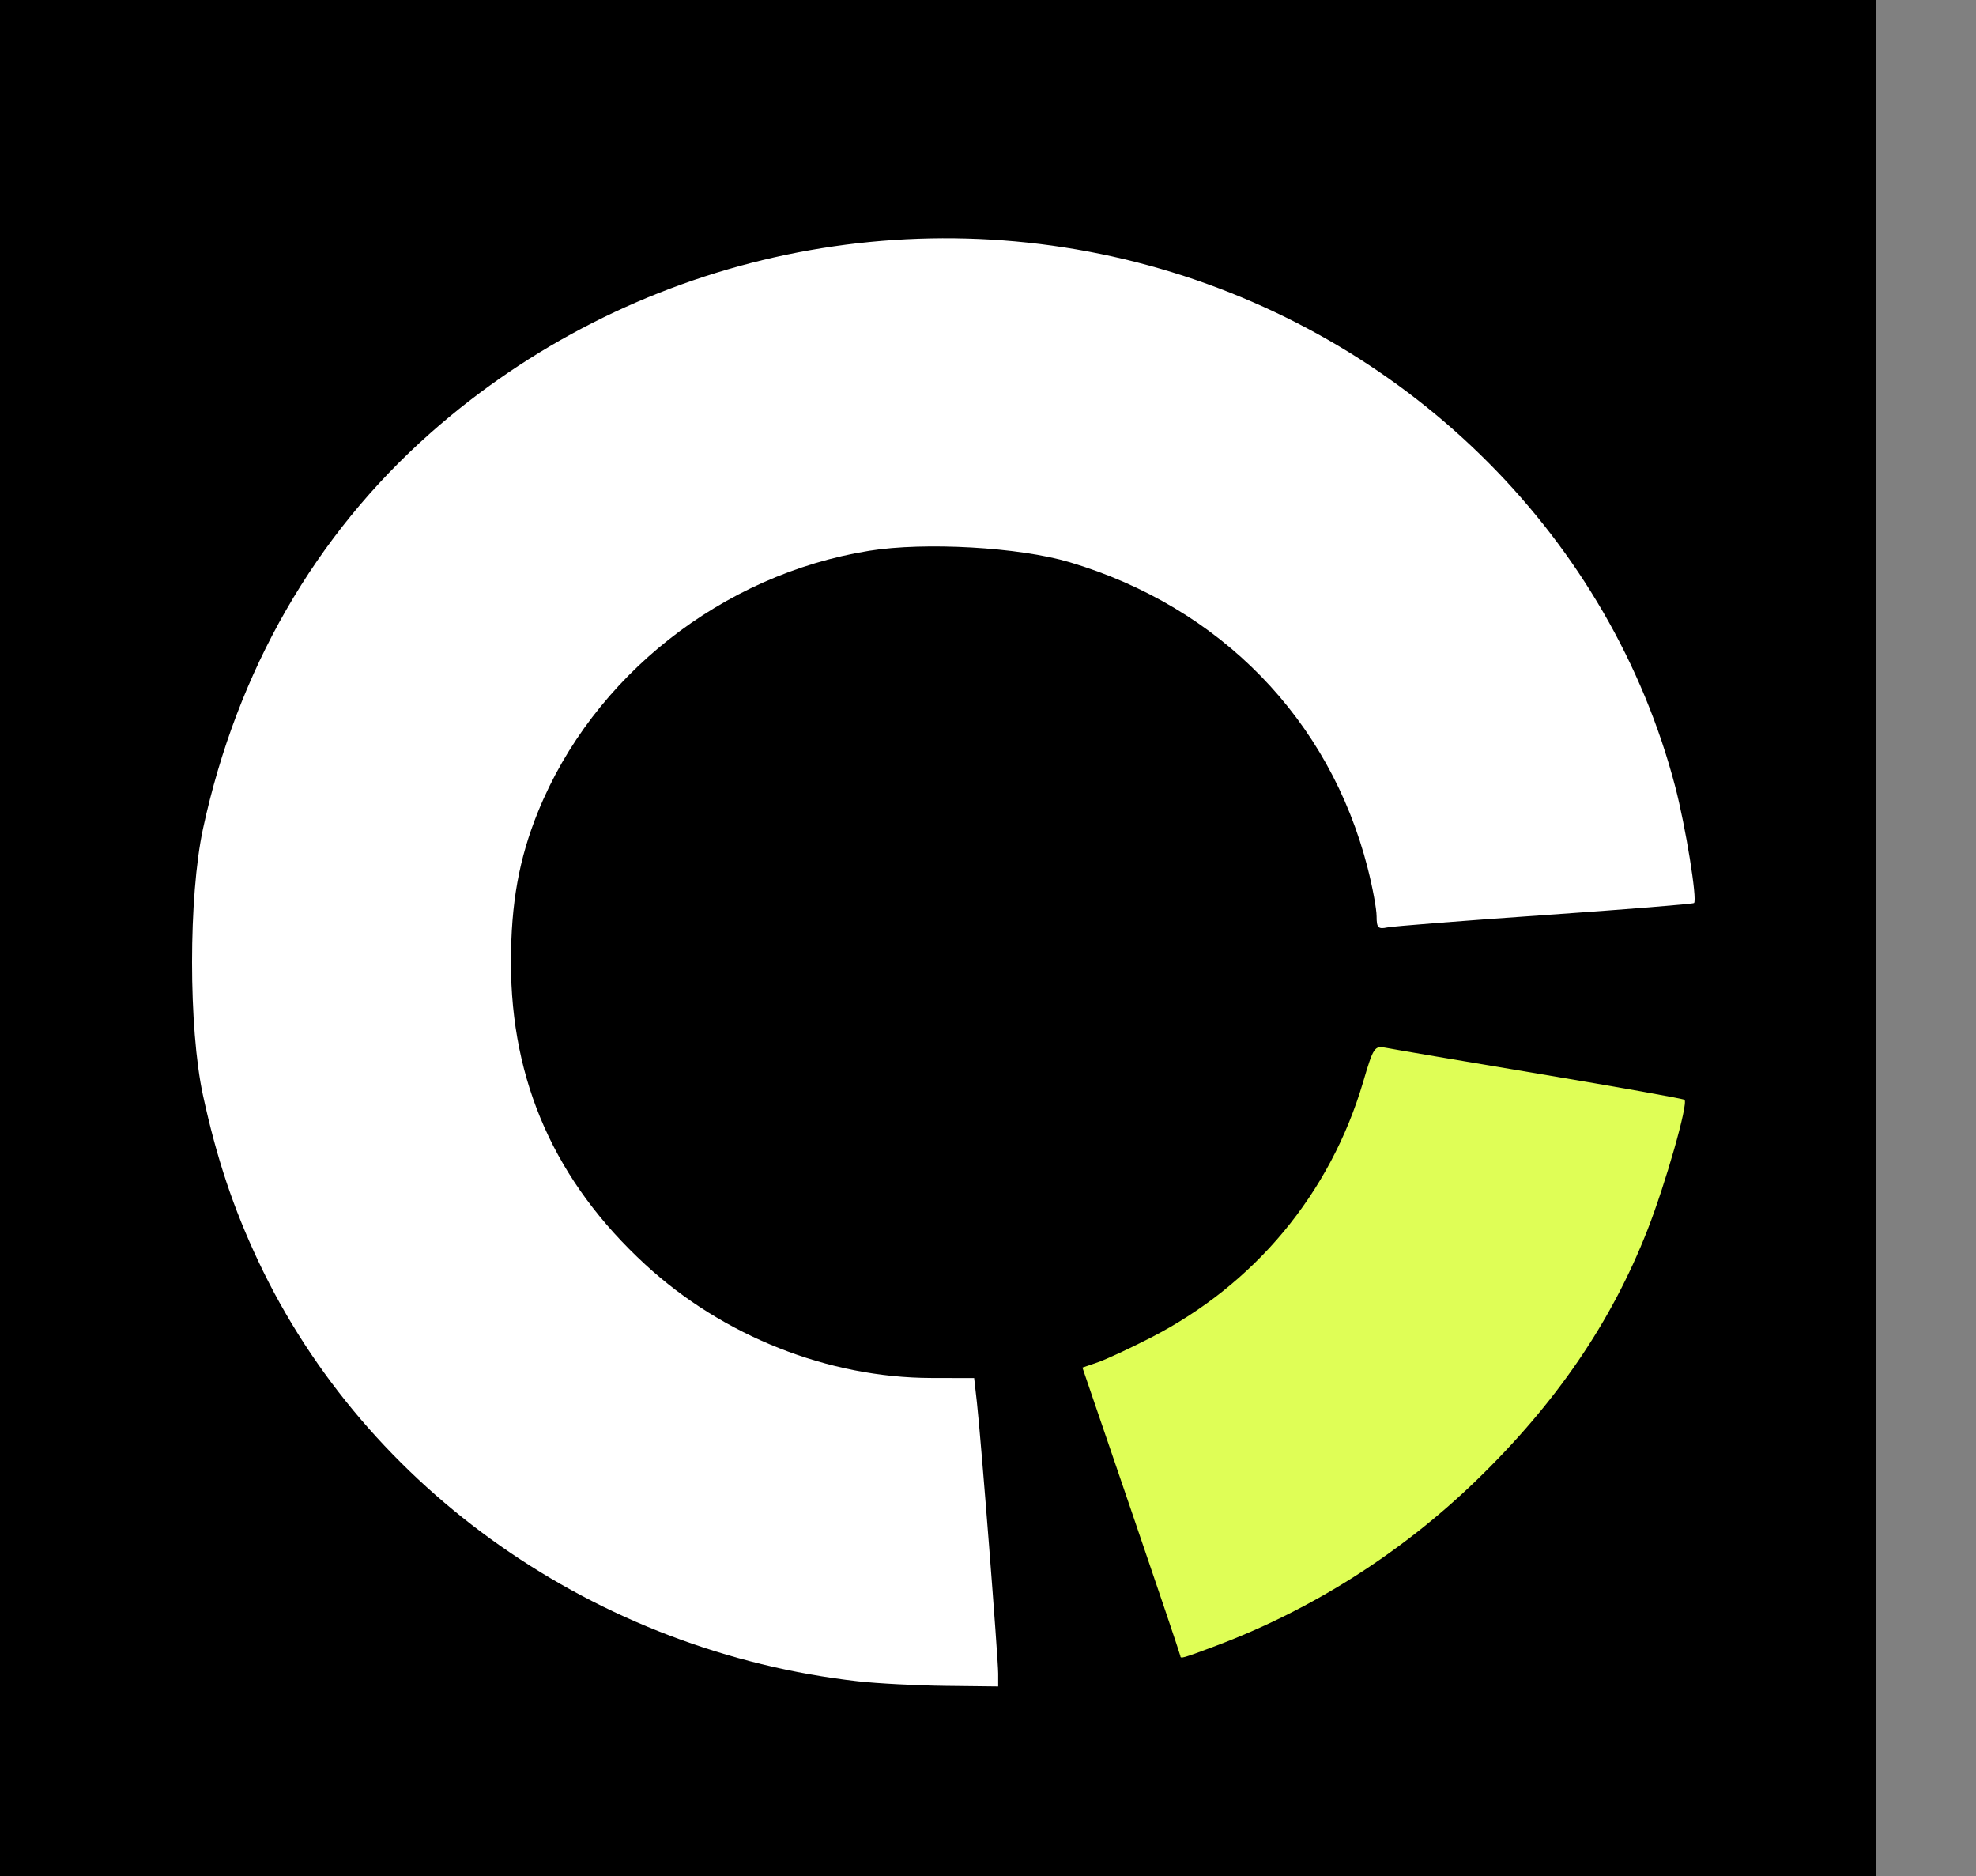
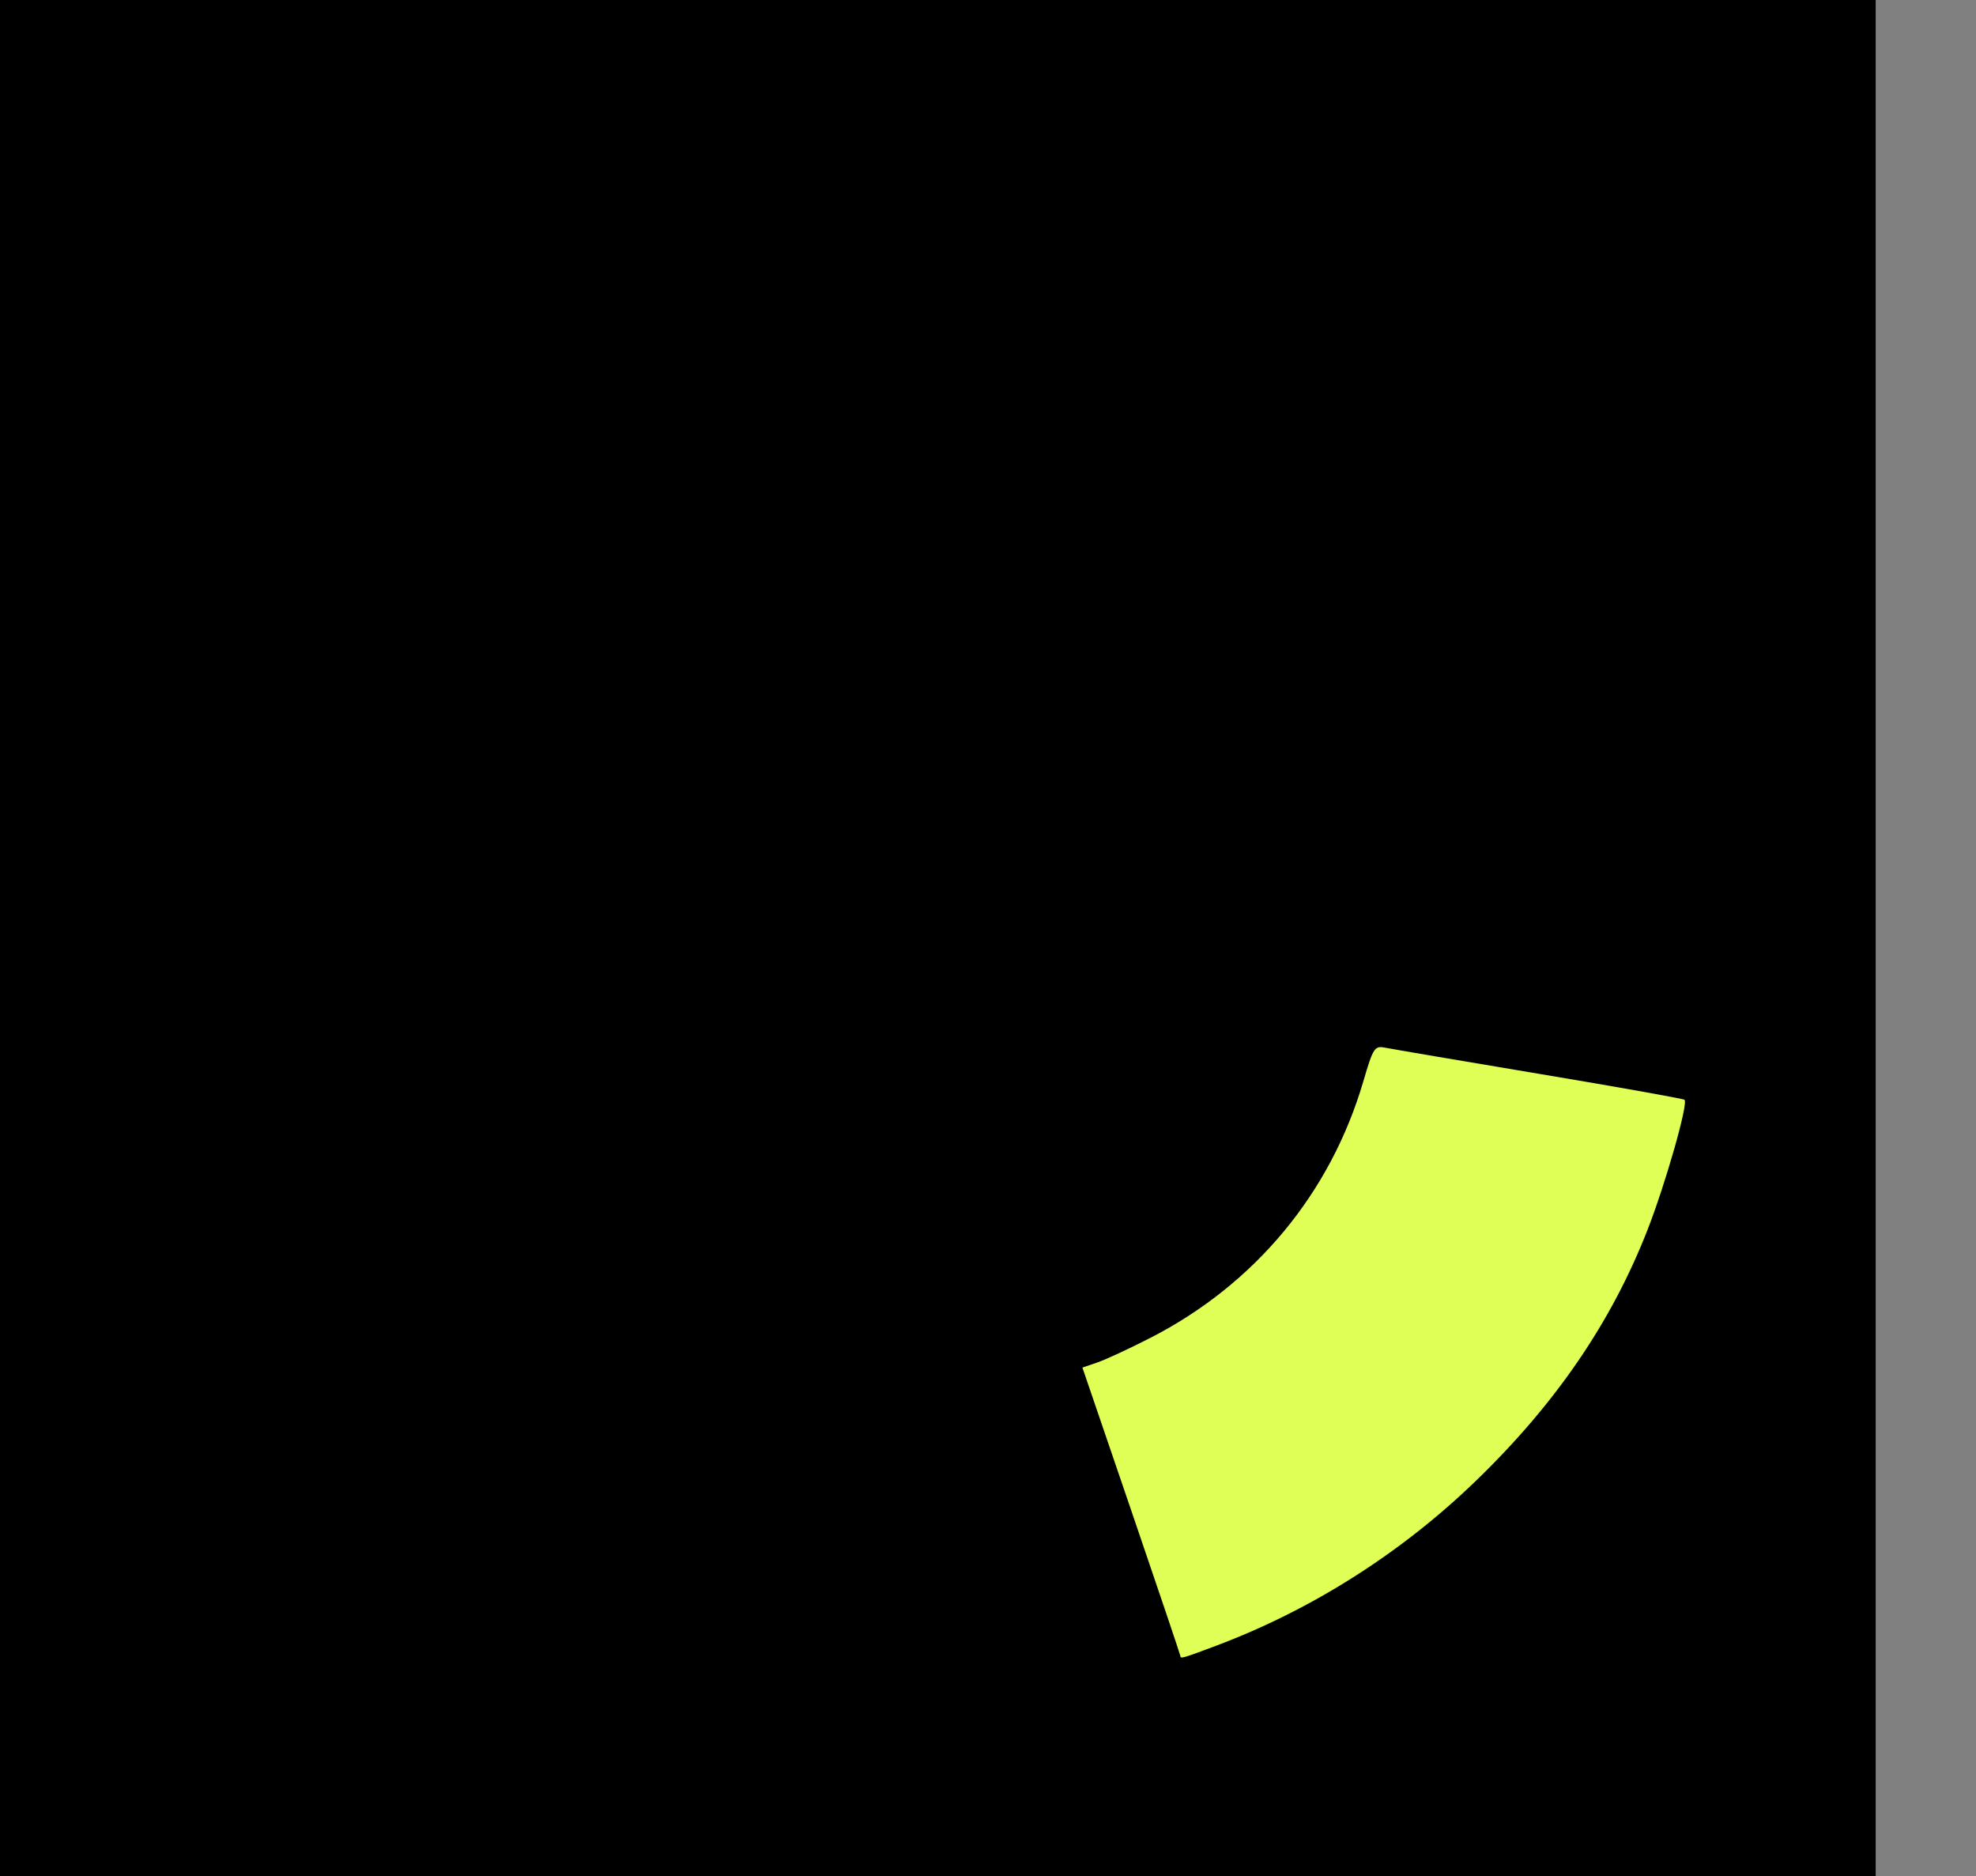
<svg xmlns="http://www.w3.org/2000/svg" xmlns:ns1="http://sodipodi.sourceforge.net/DTD/sodipodi-0.dtd" xmlns:ns2="http://www.inkscape.org/namespaces/inkscape" width="453" height="430" viewBox="0 0 453 430" fill="none" id="svg14" ns1:docname="лого вертикаль-2.svg" ns2:version="1.3 (0e150ed, 2023-07-21)">
  <rect x="0" y="0" width="453" height="430" fill="#808080" stroke="none" />
  <defs id="defs14" />
  <rect style="display:inline;fill:#000000;fill-opacity:1;stroke-width:2.127" id="rect18" width="430" height="430" x="0" y="0" ns2:label="rect18" />
  <path style="display:inline;fill:#dffe56;fill-opacity:1;stroke-width:1.071" d="m 270.605,379.577 c 0,-0.223 -5.054,-15.191 -11.23,-33.262 l -11.23,-32.858 3.466,-1.19 c 1.906,-0.655 7.353,-3.182 12.105,-5.616 23.968,-12.277 41.262,-33.089 48.807,-58.733 2.318,-7.877 2.586,-8.281 5.165,-7.761 1.496,0.302 17.419,3.008 35.384,6.013 17.965,3.005 32.864,5.664 33.108,5.908 0.88,0.88 -4.337,19.202 -8.496,29.84 -8.274,21.162 -21.051,39.833 -39.372,57.533 -17.1,16.521 -37.61,29.532 -59.533,37.767 -7.66,2.877 -8.173,3.025 -8.173,2.359 z" id="path16" />
-   <path style="display:inline;fill:#ffffff;fill-opacity:1;stroke-width:1.071" d="M 196.705,385.362 C 136.77,378.579 83.947,341.576 59.204,289.041 c -5.742,-12.191 -9.549,-23.607 -12.666,-37.975 -3.345,-15.422 -3.344,-45.605 0.002,-61.117 7.812,-36.217 25.655,-67.264 52.104,-90.664 45.557,-40.305 109.009,-54.604 167.319,-37.707 58.134,16.846 103.292,62.256 118.088,118.746 2.366,9.034 5.102,25.956 4.308,26.65 -0.263,0.23 -15.659,1.472 -34.215,2.759 -18.555,1.288 -34.821,2.568 -36.147,2.847 -2.055,0.431 -2.41,0.055 -2.41,-2.557 0,-1.684 -0.923,-6.671 -2.051,-11.083 -8.718,-34.086 -33.766,-59.781 -68.318,-70.082 -11.546,-3.442 -33.192,-4.675 -45.951,-2.616 -33.731,5.441 -63.292,28.729 -75.921,59.808 -4.364,10.739 -6.205,20.966 -6.211,34.492 -0.011,27.442 10.15,50.291 30.833,69.329 17.76,16.348 41.893,25.912 65.528,25.968 l 9.83,0.023 0.635,5.623 c 0.908,8.036 4.874,58.573 4.874,62.105 v 2.959 l -12.049,-0.139 c -6.627,-0.076 -15.664,-0.548 -20.081,-1.048 z" id="path17" ns2:label="path17" />
</svg>